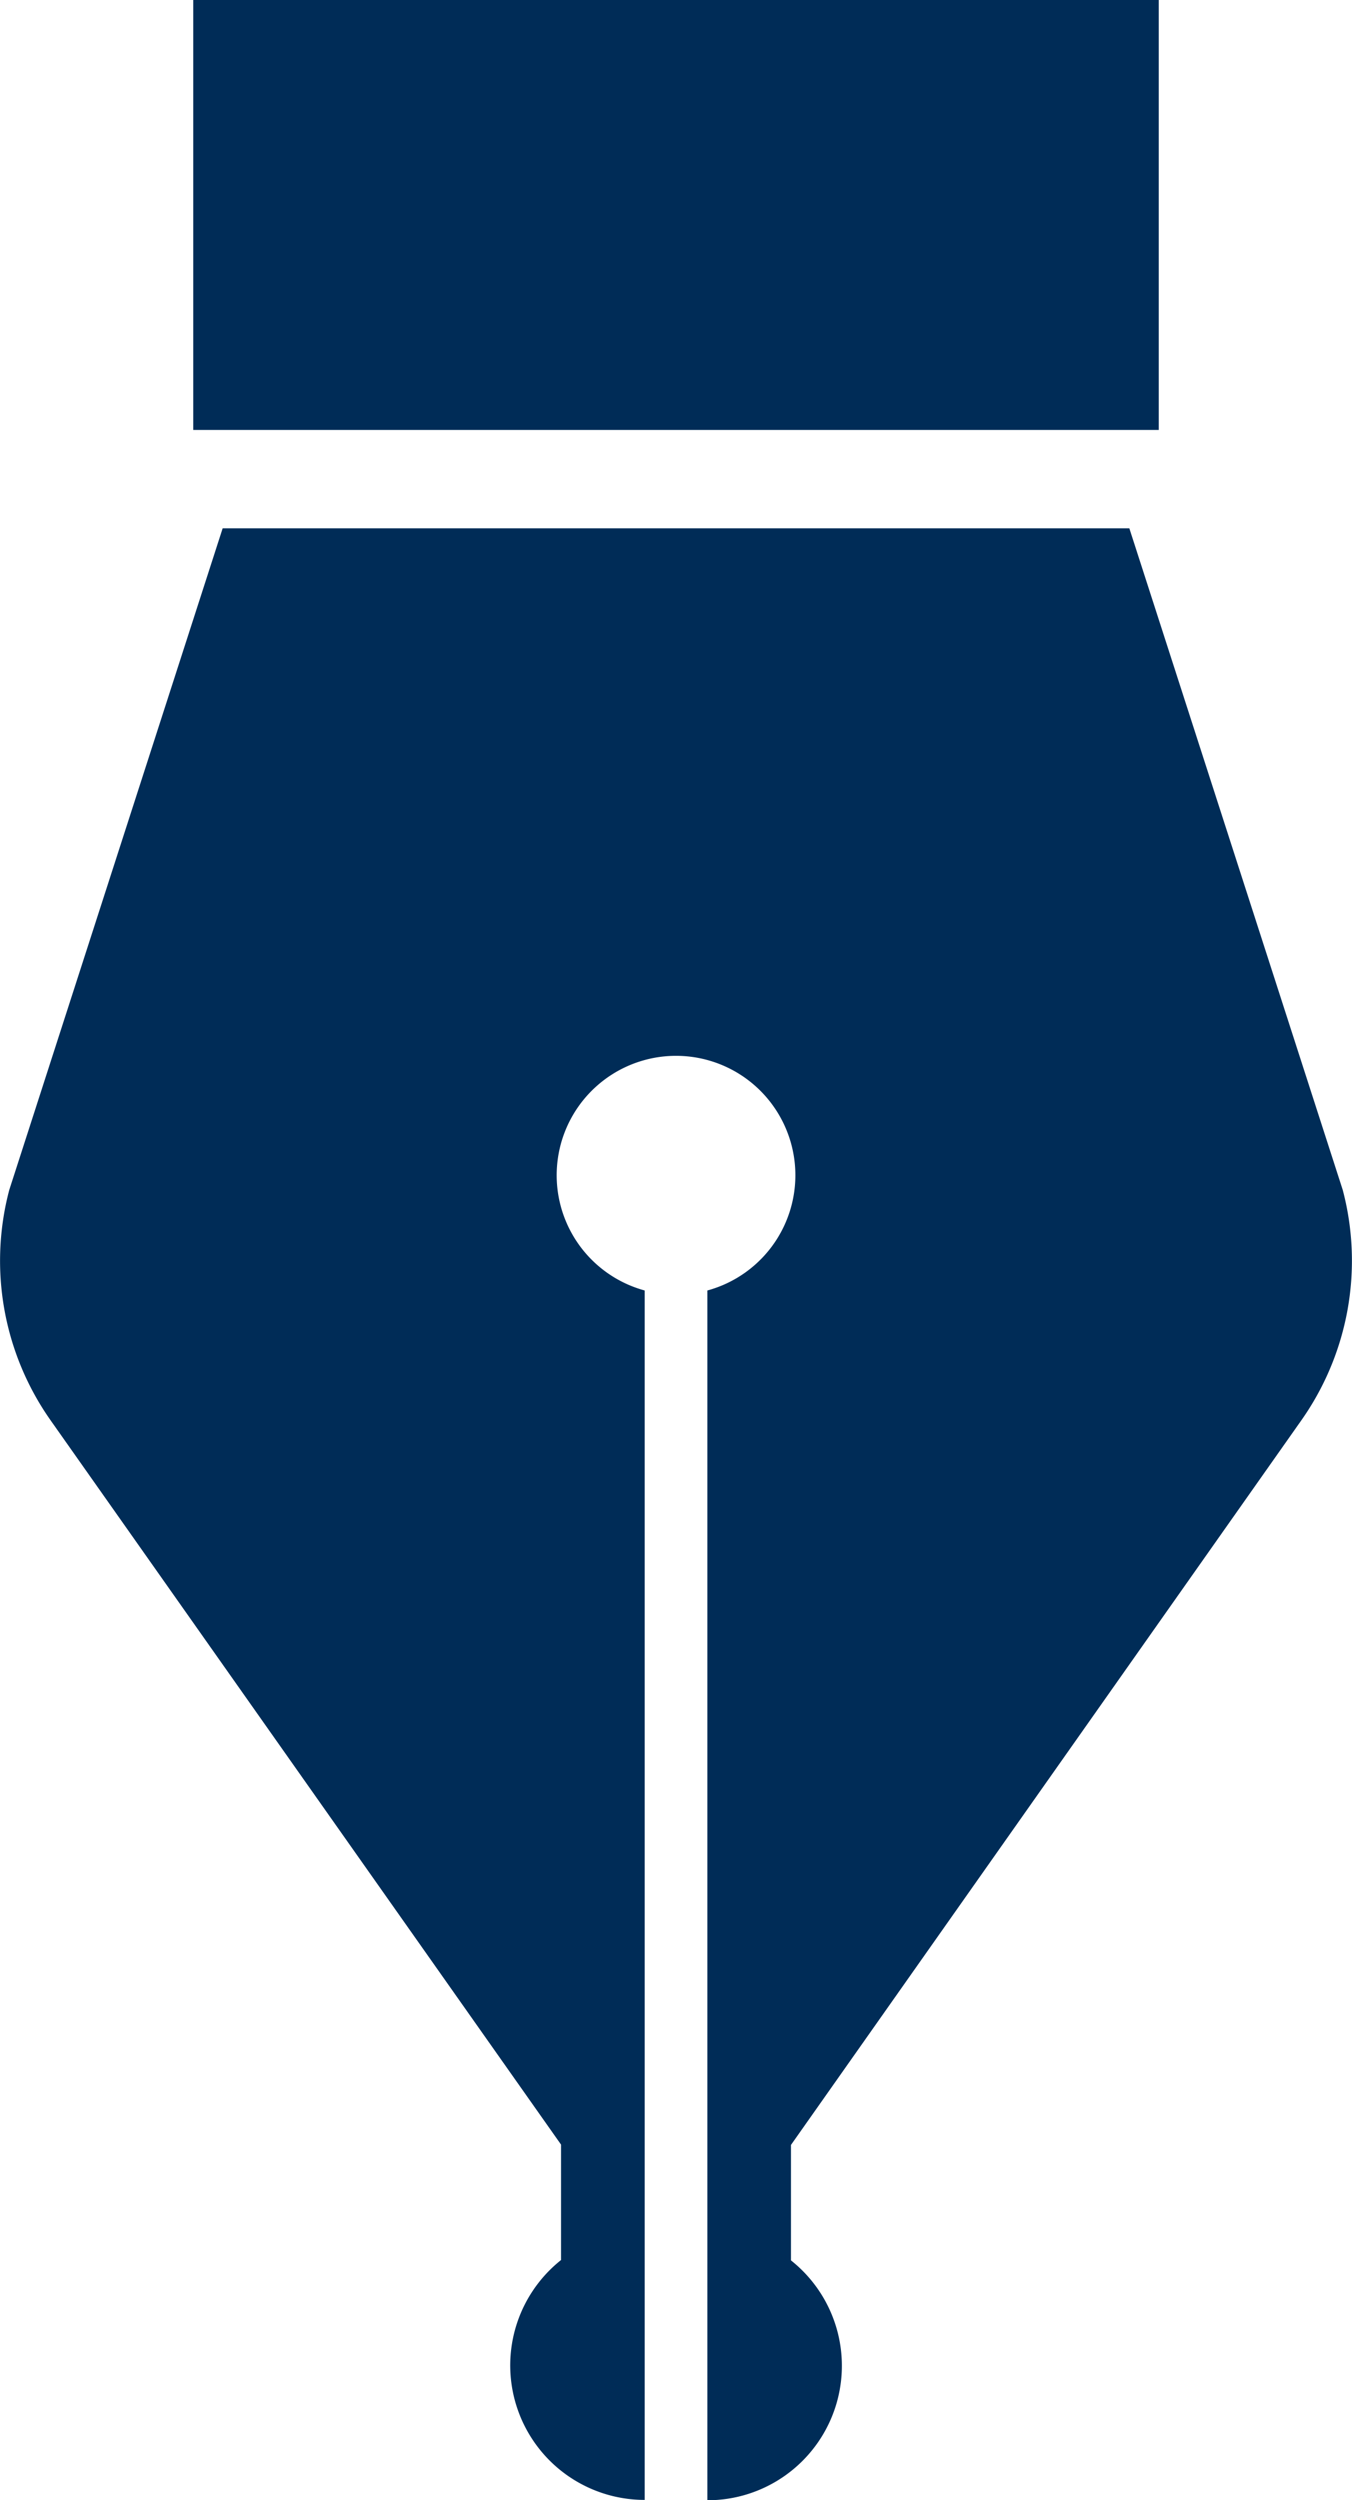
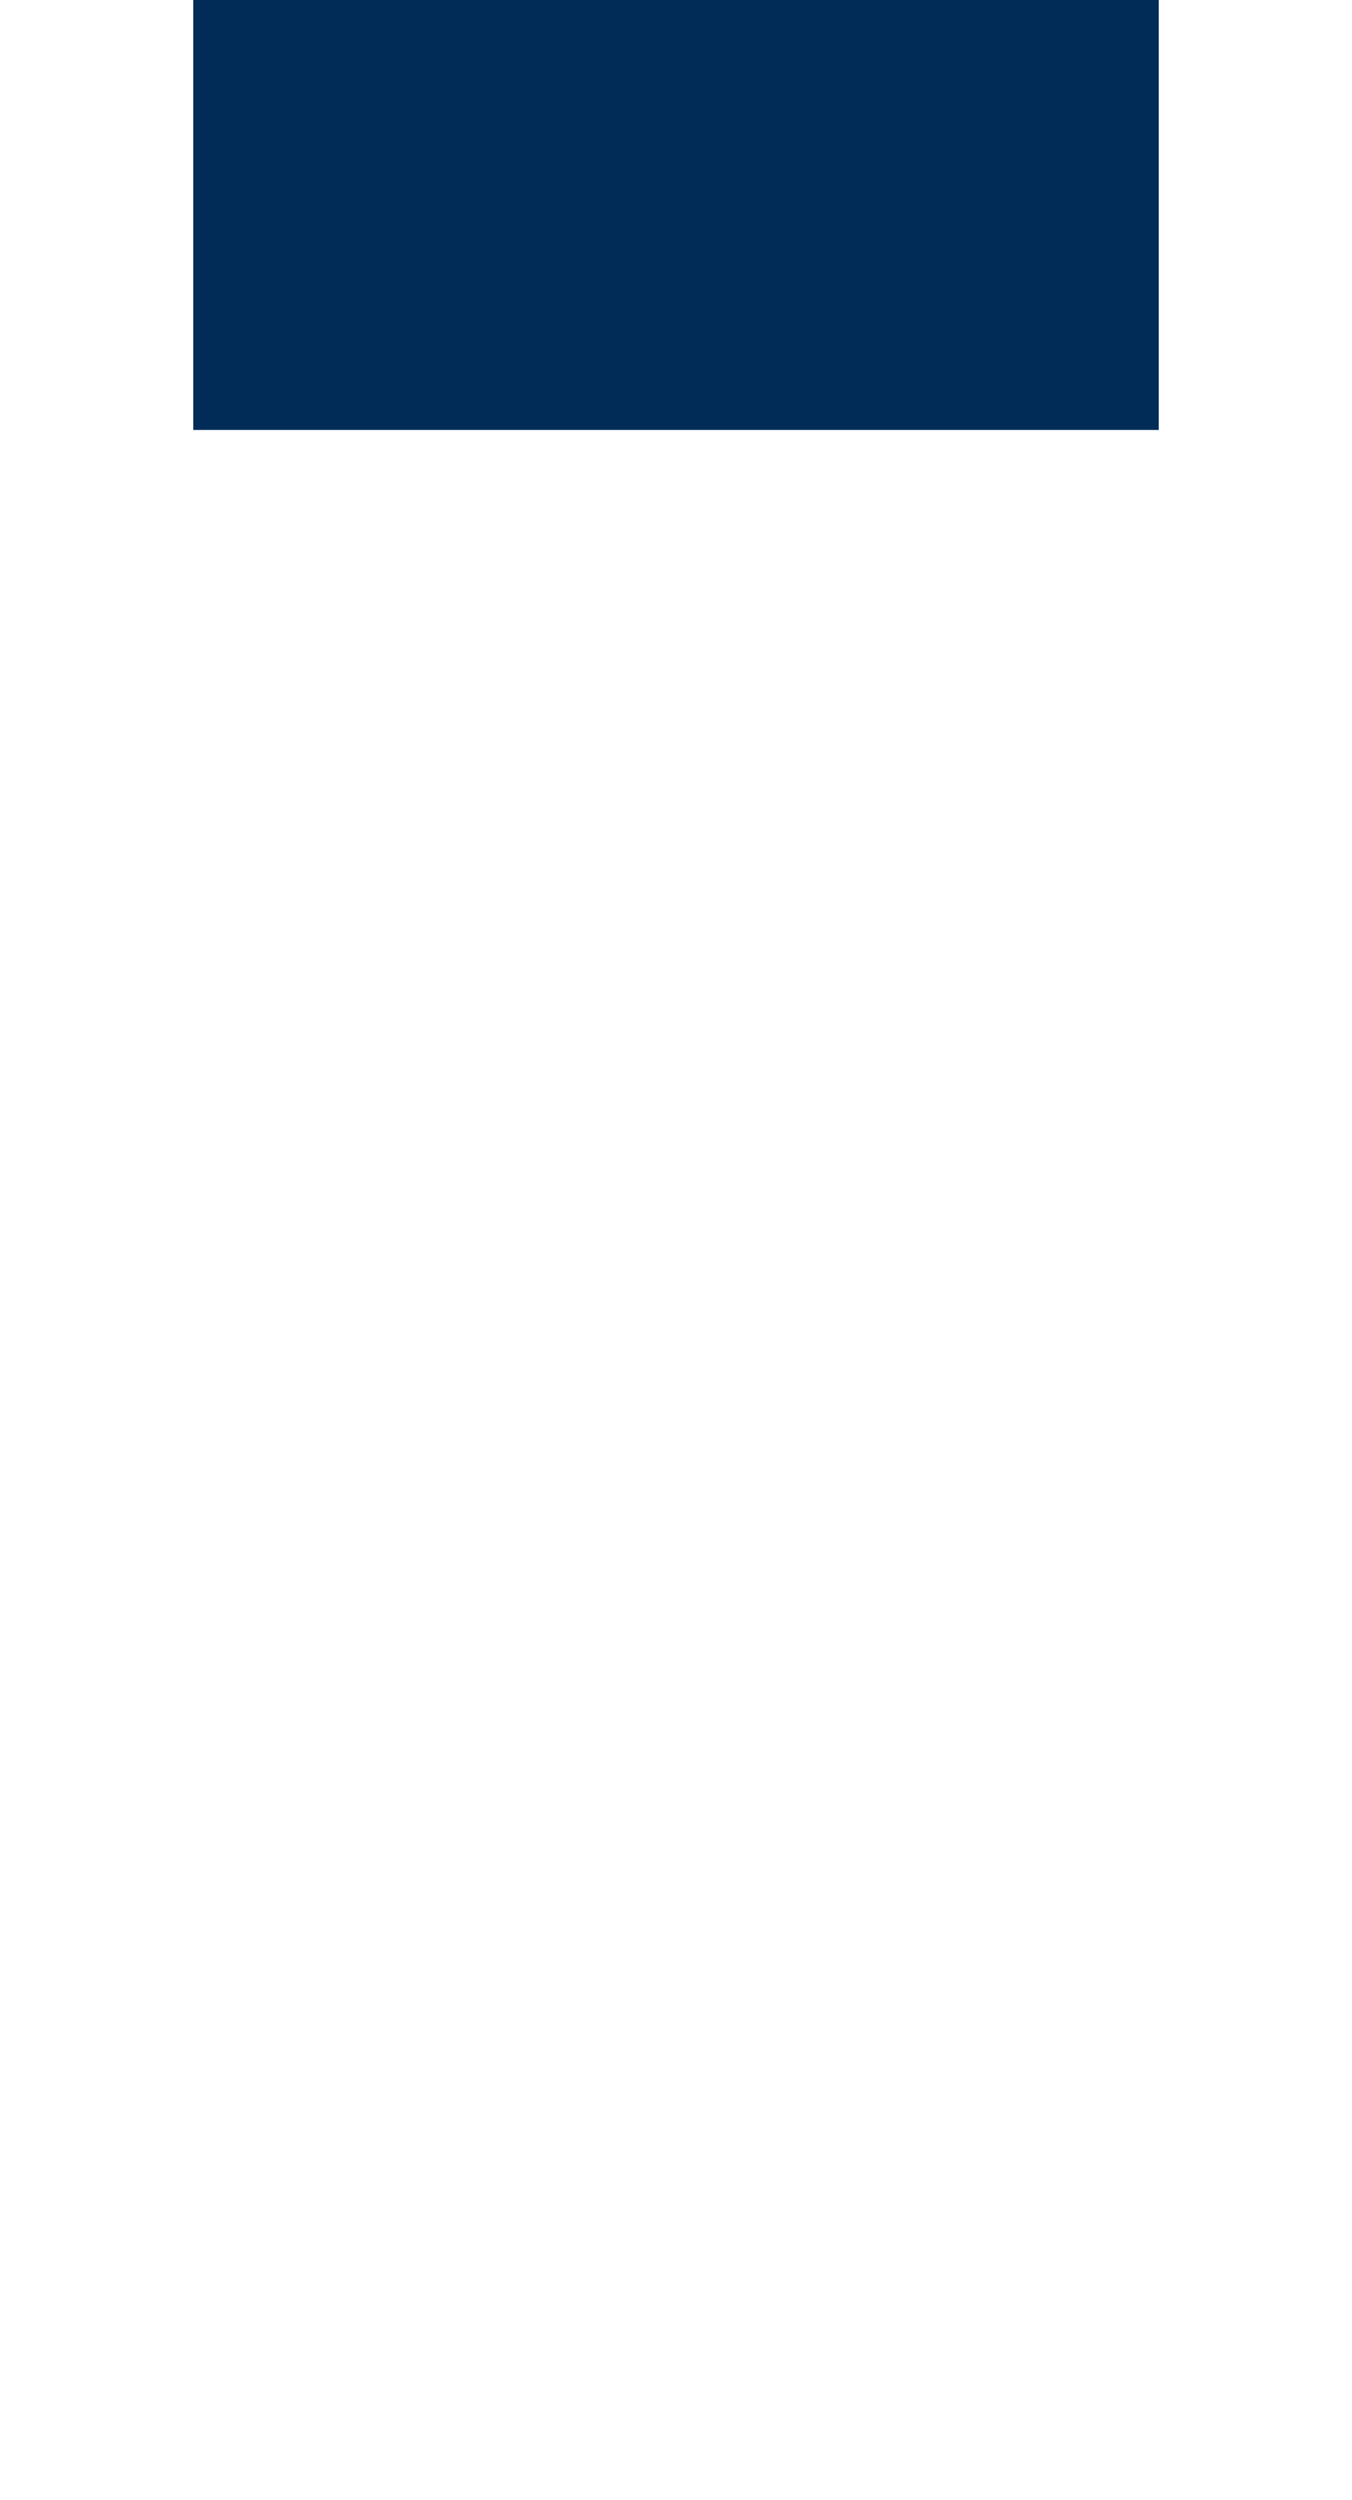
<svg xmlns="http://www.w3.org/2000/svg" width="23.438" height="43.317" viewBox="0 0 23.438 43.317">
  <g id="pen" transform="translate(-117.486)">
-     <path id="パス_19743" data-name="パス 19743" d="M140.047,123.64a4.8,4.8,0,0,0,.717-3.988l-3.7-11.465H121.346l-3.7,11.465a4.8,4.8,0,0,0,.716,3.988l8.85,12.55v2a2.331,2.331,0,0,0,1.45,4.156V121.392a2.069,2.069,0,1,1,1.087,0v20.96a2.33,2.33,0,0,0,1.449-4.156v-2Z" transform="translate(0 -99.034)" fill="#002c57" />
    <rect id="長方形_3244" data-name="長方形 3244" width="16.738" height="7.449" transform="translate(120.836)" fill="#002c57" />
  </g>
</svg>